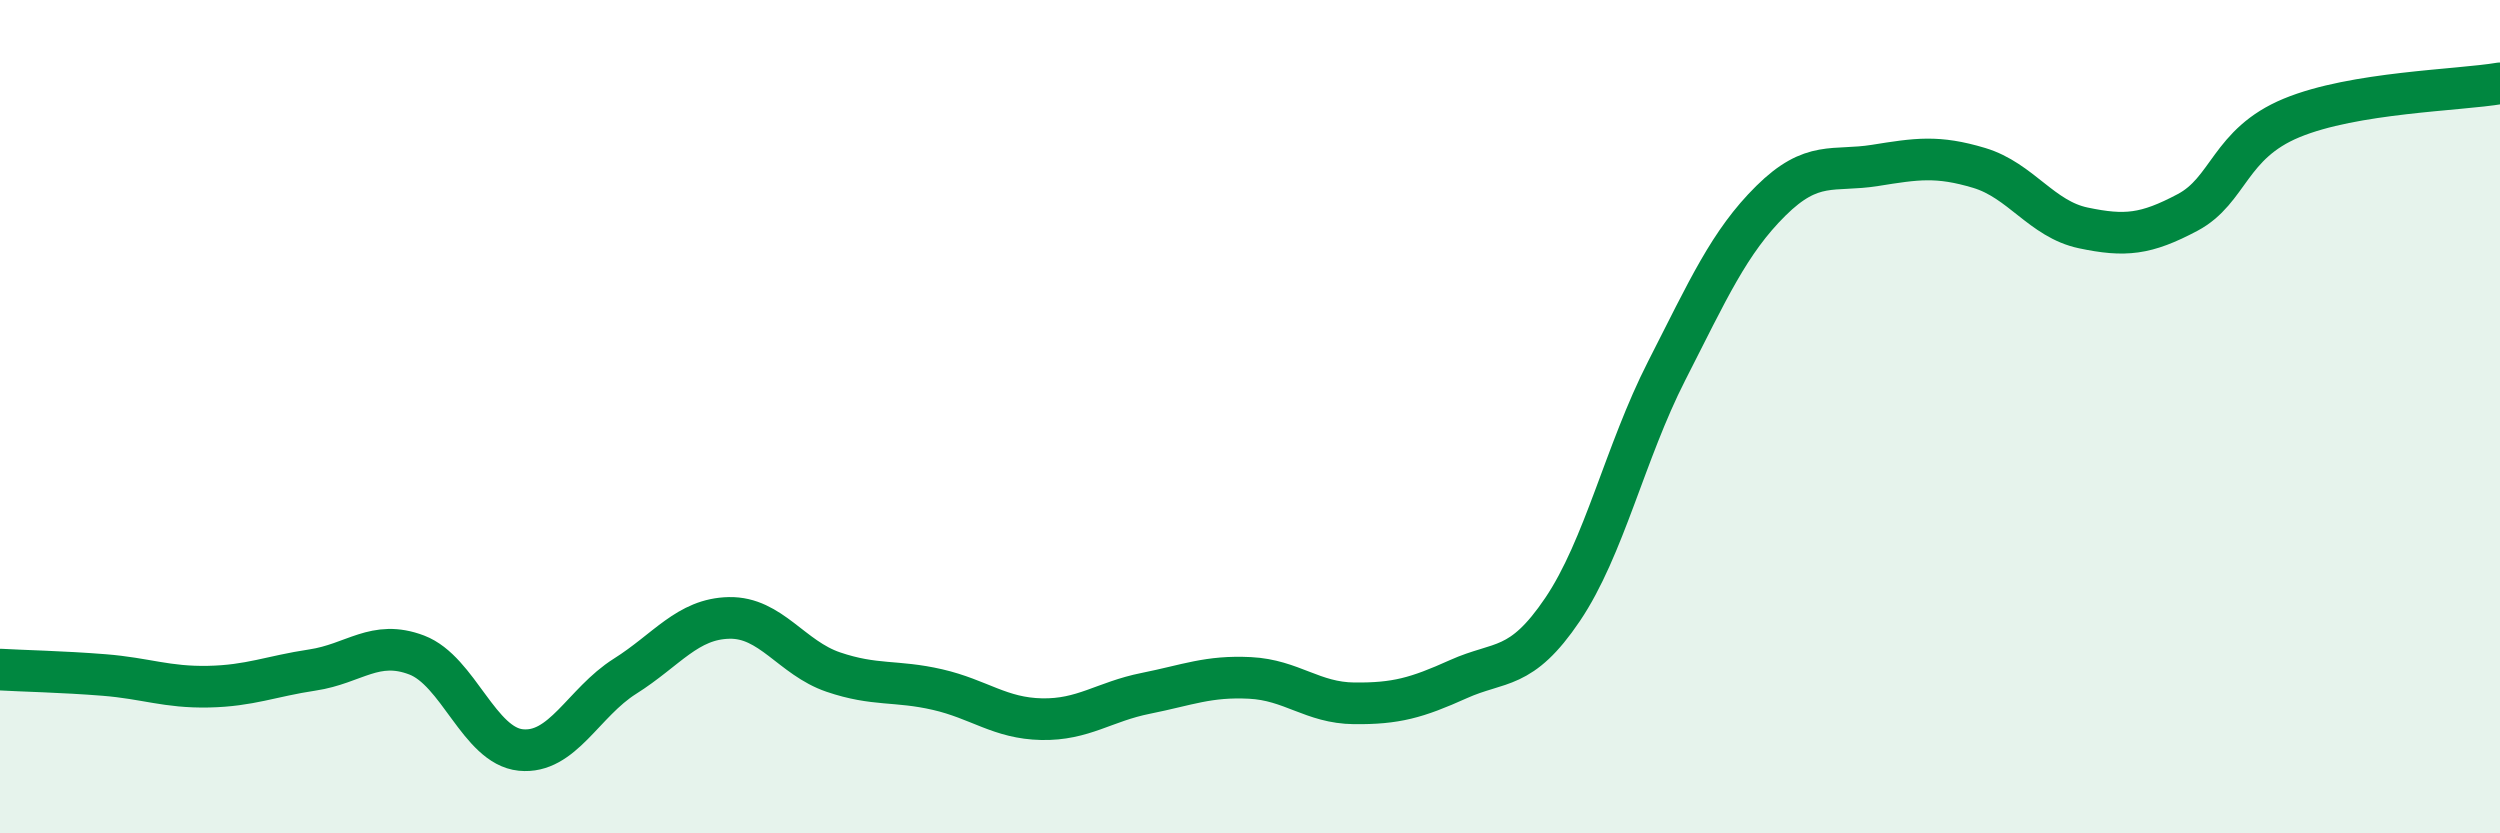
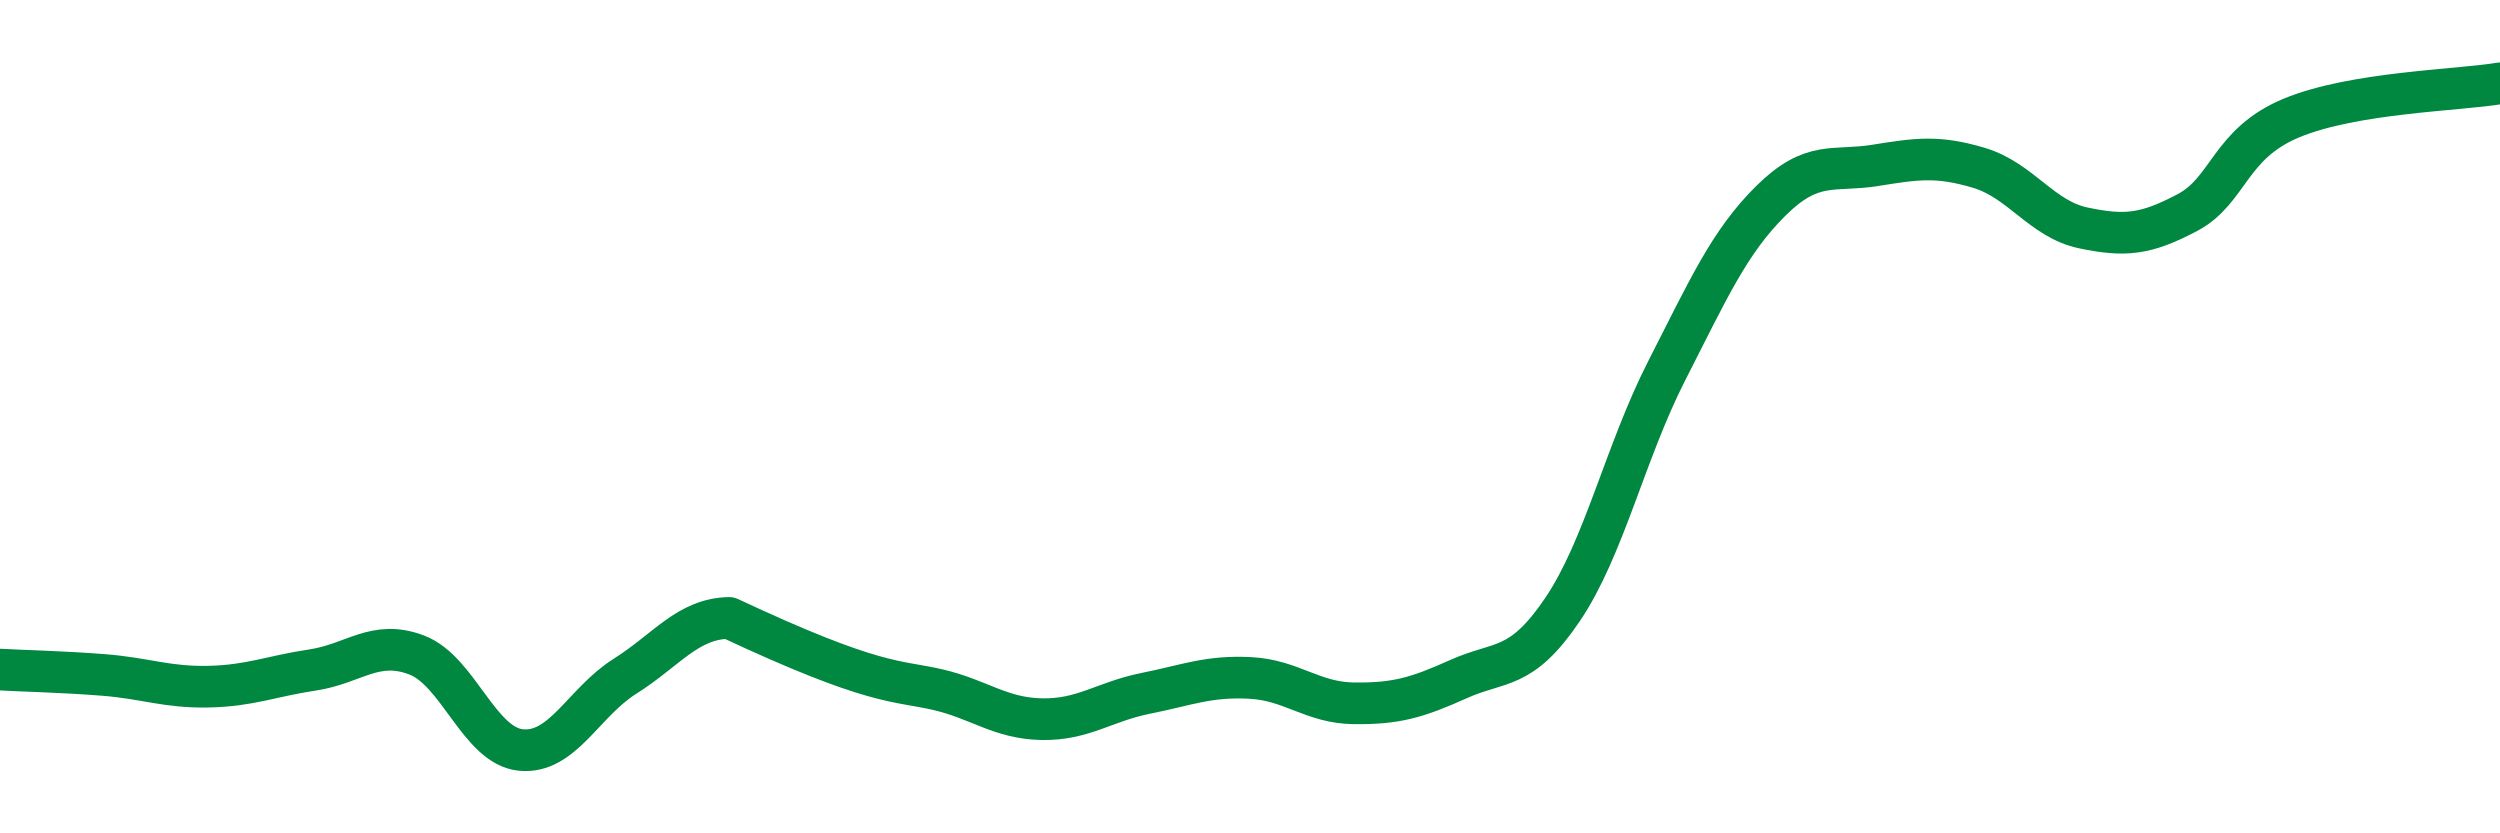
<svg xmlns="http://www.w3.org/2000/svg" width="60" height="20" viewBox="0 0 60 20">
-   <path d="M 0,16.07 C 0.5,16.1 1.5,16.12 2.5,16.2 C 3.5,16.28 4,16.5 5,16.48 C 6,16.46 6.5,16.23 7.5,16.08 C 8.5,15.93 9,15.34 10,15.72 C 11,16.1 11.5,17.9 12.5,18 C 13.5,18.1 14,16.86 15,16.23 C 16,15.6 16.5,14.85 17.5,14.83 C 18.5,14.81 19,15.79 20,16.13 C 21,16.47 21.5,16.32 22.5,16.55 C 23.5,16.78 24,17.24 25,17.26 C 26,17.28 26.5,16.84 27.5,16.64 C 28.5,16.44 29,16.22 30,16.27 C 31,16.32 31.5,16.87 32.5,16.88 C 33.5,16.89 34,16.75 35,16.3 C 36,15.85 36.5,16.11 37.5,14.63 C 38.5,13.15 39,10.86 40,8.9 C 41,6.94 41.5,5.81 42.5,4.82 C 43.5,3.83 44,4.13 45,3.97 C 46,3.81 46.5,3.73 47.5,4.03 C 48.5,4.33 49,5.26 50,5.47 C 51,5.68 51.5,5.63 52.5,5.1 C 53.5,4.57 53.5,3.45 55,2.83 C 56.5,2.21 59,2.17 60,2L60 20L0 20Z" fill="#008740" opacity="0.1" stroke-linecap="round" stroke-linejoin="round" />
-   <path d="M 0,16.07 C 0.5,16.1 1.5,16.12 2.5,16.2 C 3.5,16.28 4,16.5 5,16.48 C 6,16.46 6.5,16.23 7.5,16.08 C 8.5,15.93 9,15.34 10,15.72 C 11,16.1 11.5,17.9 12.5,18 C 13.5,18.1 14,16.86 15,16.23 C 16,15.6 16.5,14.85 17.5,14.83 C 18.5,14.81 19,15.79 20,16.13 C 21,16.47 21.5,16.32 22.5,16.55 C 23.5,16.78 24,17.24 25,17.26 C 26,17.28 26.5,16.84 27.5,16.64 C 28.5,16.44 29,16.22 30,16.27 C 31,16.32 31.5,16.87 32.5,16.88 C 33.5,16.89 34,16.75 35,16.3 C 36,15.85 36.5,16.11 37.5,14.63 C 38.5,13.15 39,10.86 40,8.9 C 41,6.94 41.5,5.81 42.5,4.82 C 43.5,3.83 44,4.13 45,3.97 C 46,3.81 46.5,3.73 47.5,4.03 C 48.5,4.33 49,5.26 50,5.47 C 51,5.68 51.5,5.63 52.5,5.1 C 53.5,4.57 53.5,3.45 55,2.83 C 56.5,2.21 59,2.17 60,2" stroke="#008740" stroke-width="1" fill="none" stroke-linecap="round" stroke-linejoin="round" />
+   <path d="M 0,16.07 C 0.5,16.1 1.5,16.12 2.5,16.2 C 3.5,16.28 4,16.5 5,16.48 C 6,16.46 6.5,16.23 7.5,16.08 C 8.5,15.93 9,15.34 10,15.72 C 11,16.1 11.5,17.9 12.5,18 C 13.5,18.1 14,16.86 15,16.23 C 16,15.6 16.5,14.85 17.5,14.83 C 21,16.47 21.5,16.32 22.5,16.55 C 23.5,16.78 24,17.24 25,17.26 C 26,17.28 26.5,16.84 27.5,16.64 C 28.5,16.44 29,16.22 30,16.27 C 31,16.32 31.5,16.87 32.5,16.88 C 33.5,16.89 34,16.75 35,16.3 C 36,15.85 36.5,16.11 37.5,14.63 C 38.5,13.15 39,10.86 40,8.9 C 41,6.94 41.5,5.81 42.5,4.82 C 43.5,3.83 44,4.13 45,3.97 C 46,3.81 46.5,3.73 47.5,4.03 C 48.5,4.33 49,5.26 50,5.47 C 51,5.68 51.5,5.63 52.5,5.1 C 53.5,4.57 53.5,3.45 55,2.83 C 56.5,2.21 59,2.17 60,2" stroke="#008740" stroke-width="1" fill="none" stroke-linecap="round" stroke-linejoin="round" />
</svg>